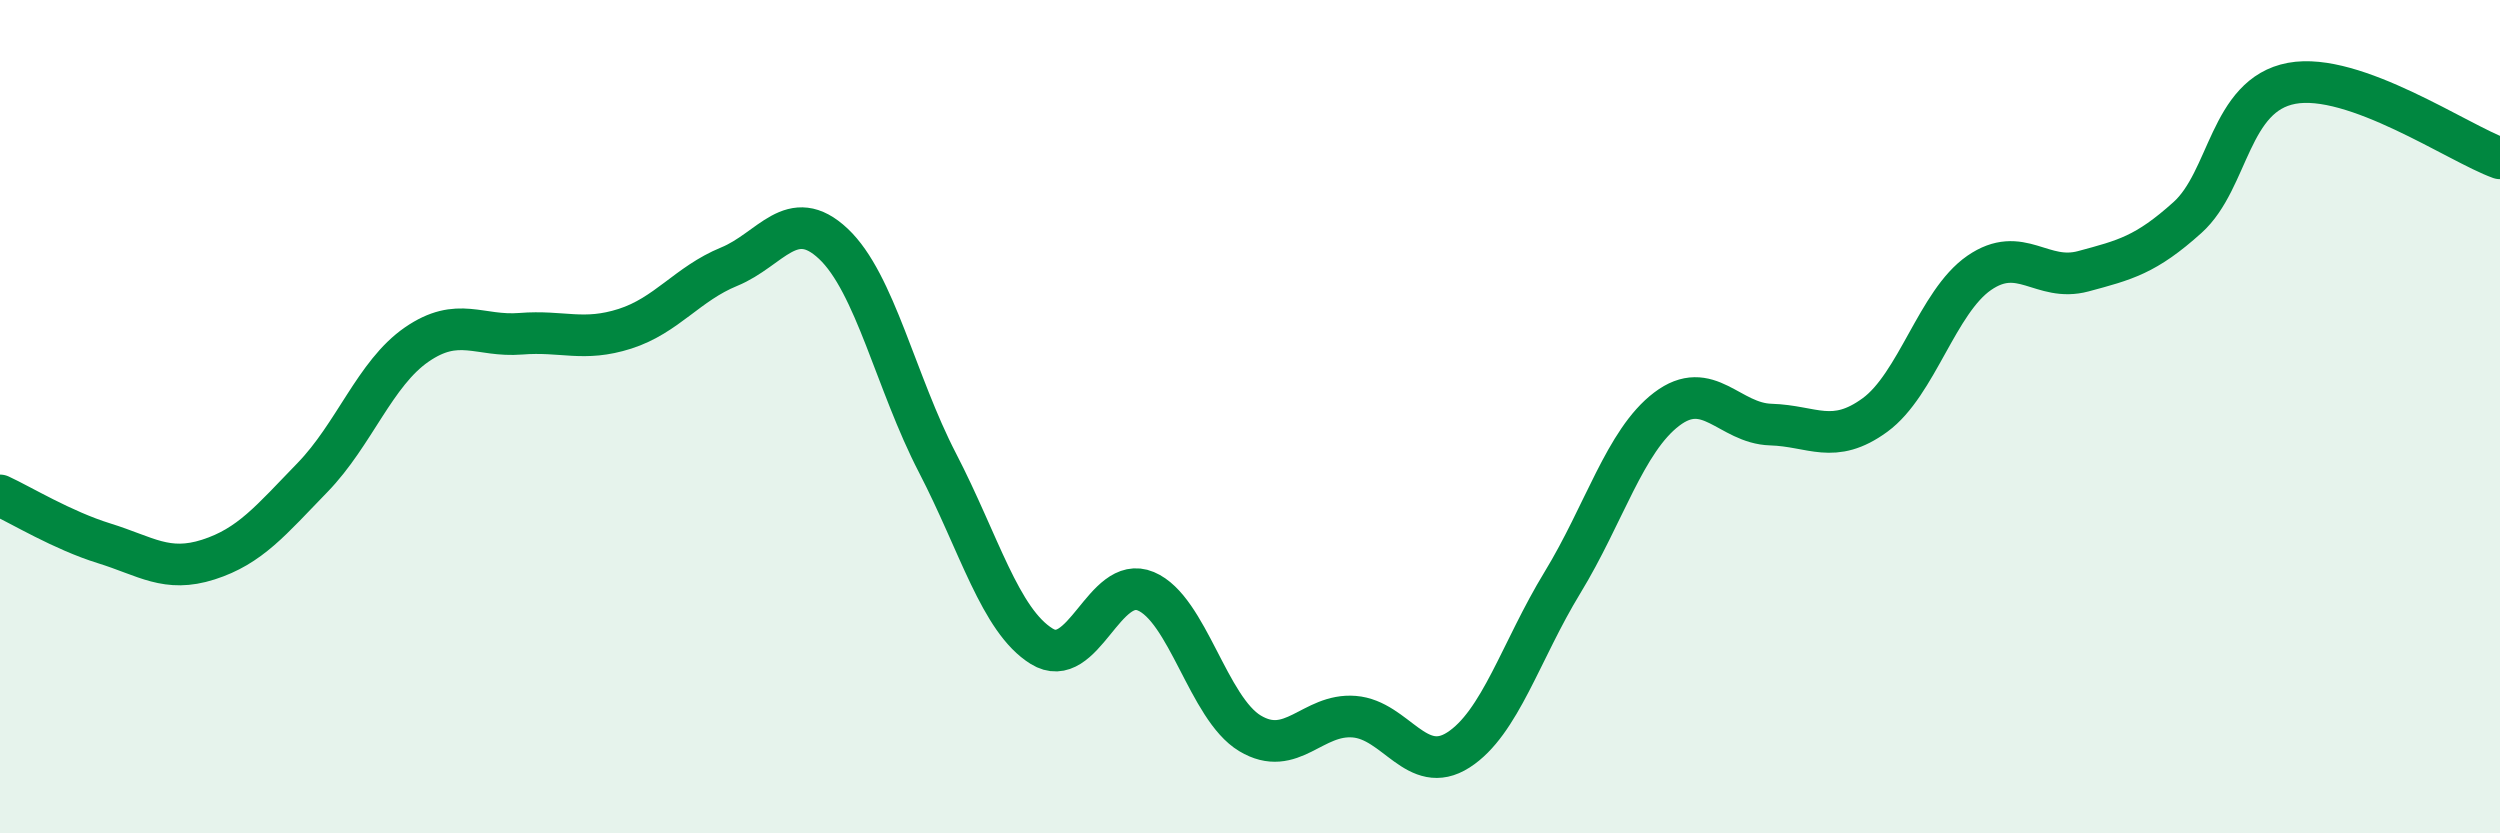
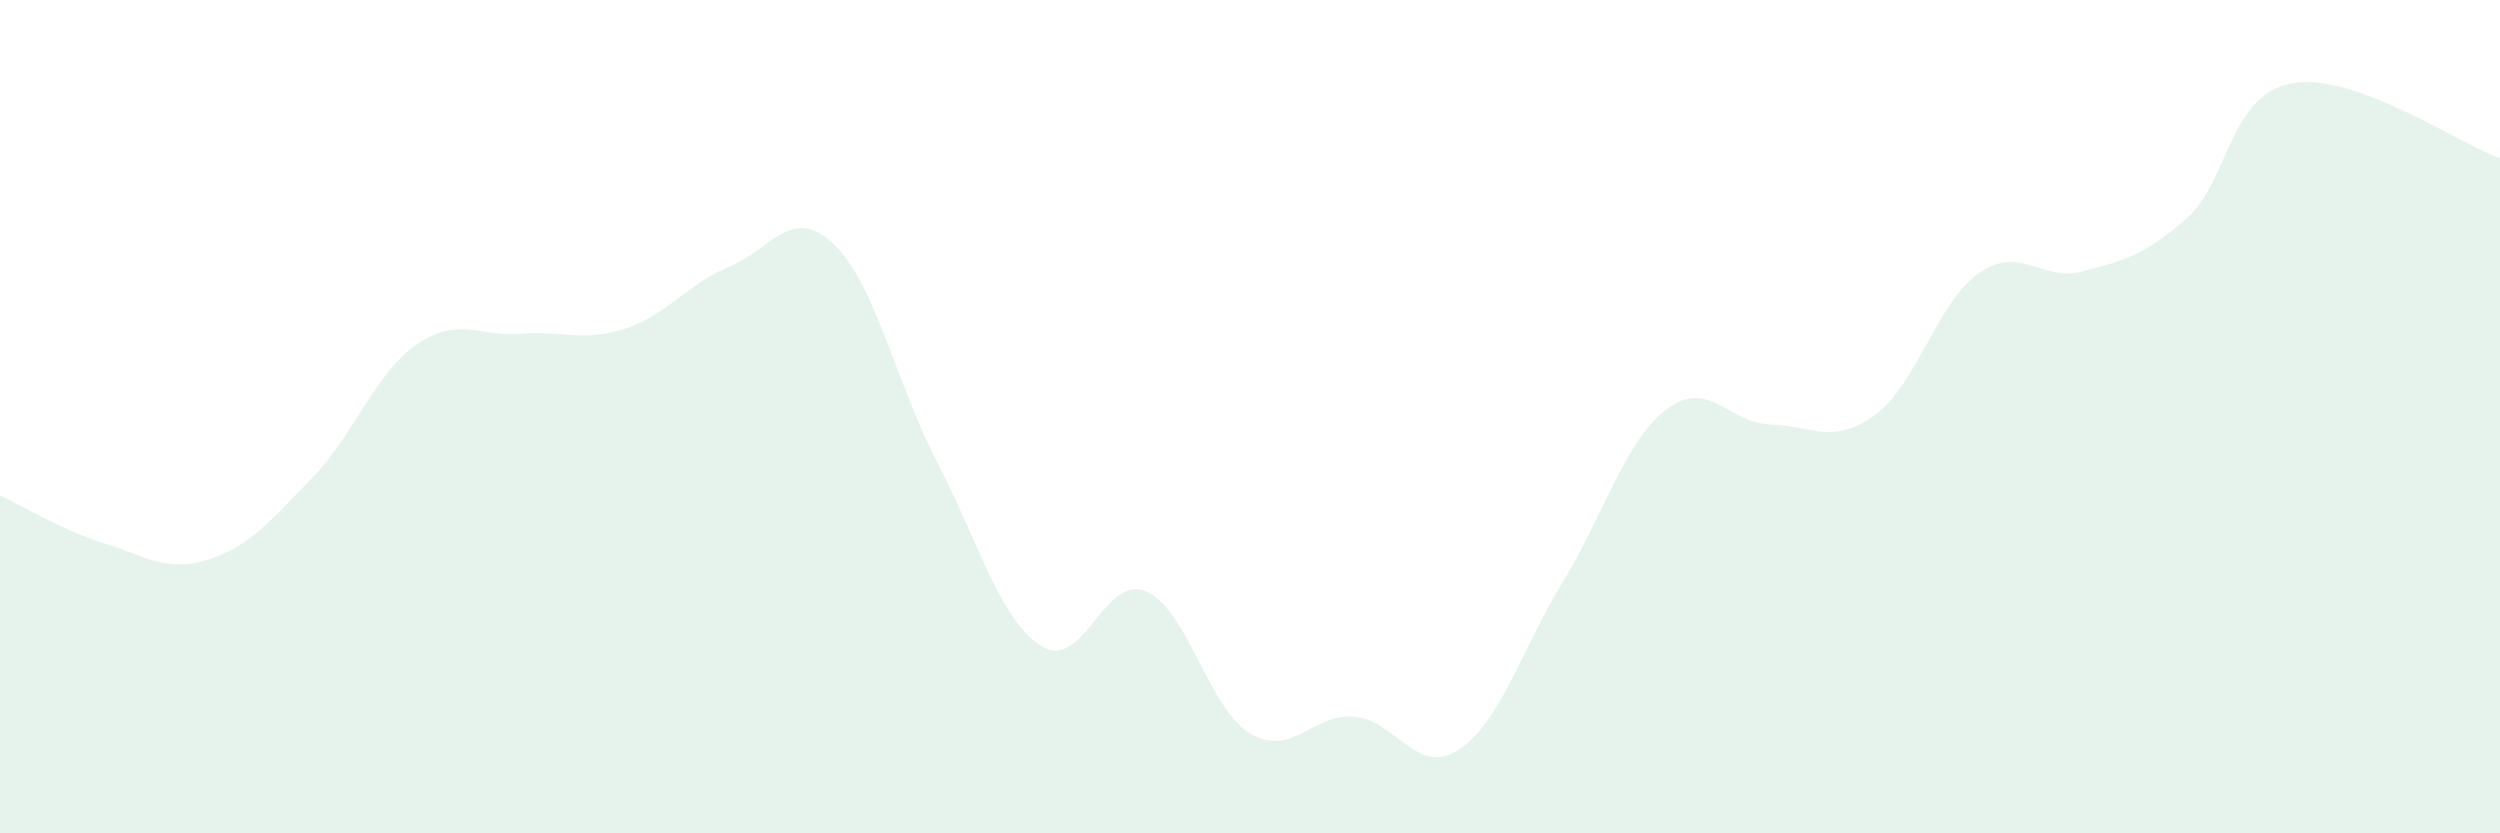
<svg xmlns="http://www.w3.org/2000/svg" width="60" height="20" viewBox="0 0 60 20">
  <path d="M 0,11.89 C 0.5,12.12 1.5,12.73 2.5,13.04 C 3.5,13.35 4,13.75 5,13.43 C 6,13.11 6.5,12.49 7.5,11.46 C 8.5,10.43 9,8.96 10,8.27 C 11,7.58 11.5,8.09 12.5,8.01 C 13.5,7.93 14,8.21 15,7.89 C 16,7.57 16.5,6.81 17.5,6.4 C 18.5,5.99 19,4.91 20,5.85 C 21,6.79 21.5,9.18 22.5,11.11 C 23.5,13.04 24,14.89 25,15.51 C 26,16.13 26.5,13.77 27.5,14.19 C 28.5,14.61 29,17 30,17.6 C 31,18.2 31.5,17.12 32.5,17.2 C 33.5,17.28 34,18.64 35,18 C 36,17.36 36.5,15.62 37.5,13.98 C 38.5,12.34 39,10.58 40,9.82 C 41,9.06 41.5,10.16 42.5,10.19 C 43.5,10.22 44,10.69 45,9.96 C 46,9.23 46.5,7.24 47.5,6.55 C 48.5,5.86 49,6.78 50,6.51 C 51,6.24 51.5,6.12 52.5,5.22 C 53.5,4.32 53.5,2.28 55,2 C 56.5,1.72 59,3.44 60,3.8L60 20L0 20Z" fill="#008740" opacity="0.1" stroke-linecap="round" stroke-linejoin="round" />
-   <path d="M 0,11.89 C 0.5,12.12 1.5,12.73 2.5,13.04 C 3.5,13.35 4,13.75 5,13.43 C 6,13.11 6.5,12.49 7.5,11.46 C 8.5,10.43 9,8.96 10,8.27 C 11,7.58 11.5,8.09 12.5,8.01 C 13.5,7.93 14,8.21 15,7.89 C 16,7.57 16.5,6.81 17.5,6.4 C 18.5,5.99 19,4.91 20,5.85 C 21,6.79 21.5,9.18 22.5,11.11 C 23.5,13.04 24,14.89 25,15.51 C 26,16.13 26.5,13.77 27.5,14.19 C 28.5,14.61 29,17 30,17.6 C 31,18.2 31.5,17.12 32.5,17.2 C 33.5,17.28 34,18.64 35,18 C 36,17.36 36.5,15.62 37.5,13.98 C 38.5,12.34 39,10.58 40,9.82 C 41,9.06 41.5,10.16 42.5,10.19 C 43.5,10.22 44,10.69 45,9.96 C 46,9.23 46.5,7.24 47.5,6.55 C 48.5,5.86 49,6.78 50,6.51 C 51,6.24 51.5,6.12 52.5,5.22 C 53.5,4.32 53.5,2.28 55,2 C 56.5,1.72 59,3.44 60,3.8" stroke="#008740" stroke-width="1" fill="none" stroke-linecap="round" stroke-linejoin="round" />
</svg>